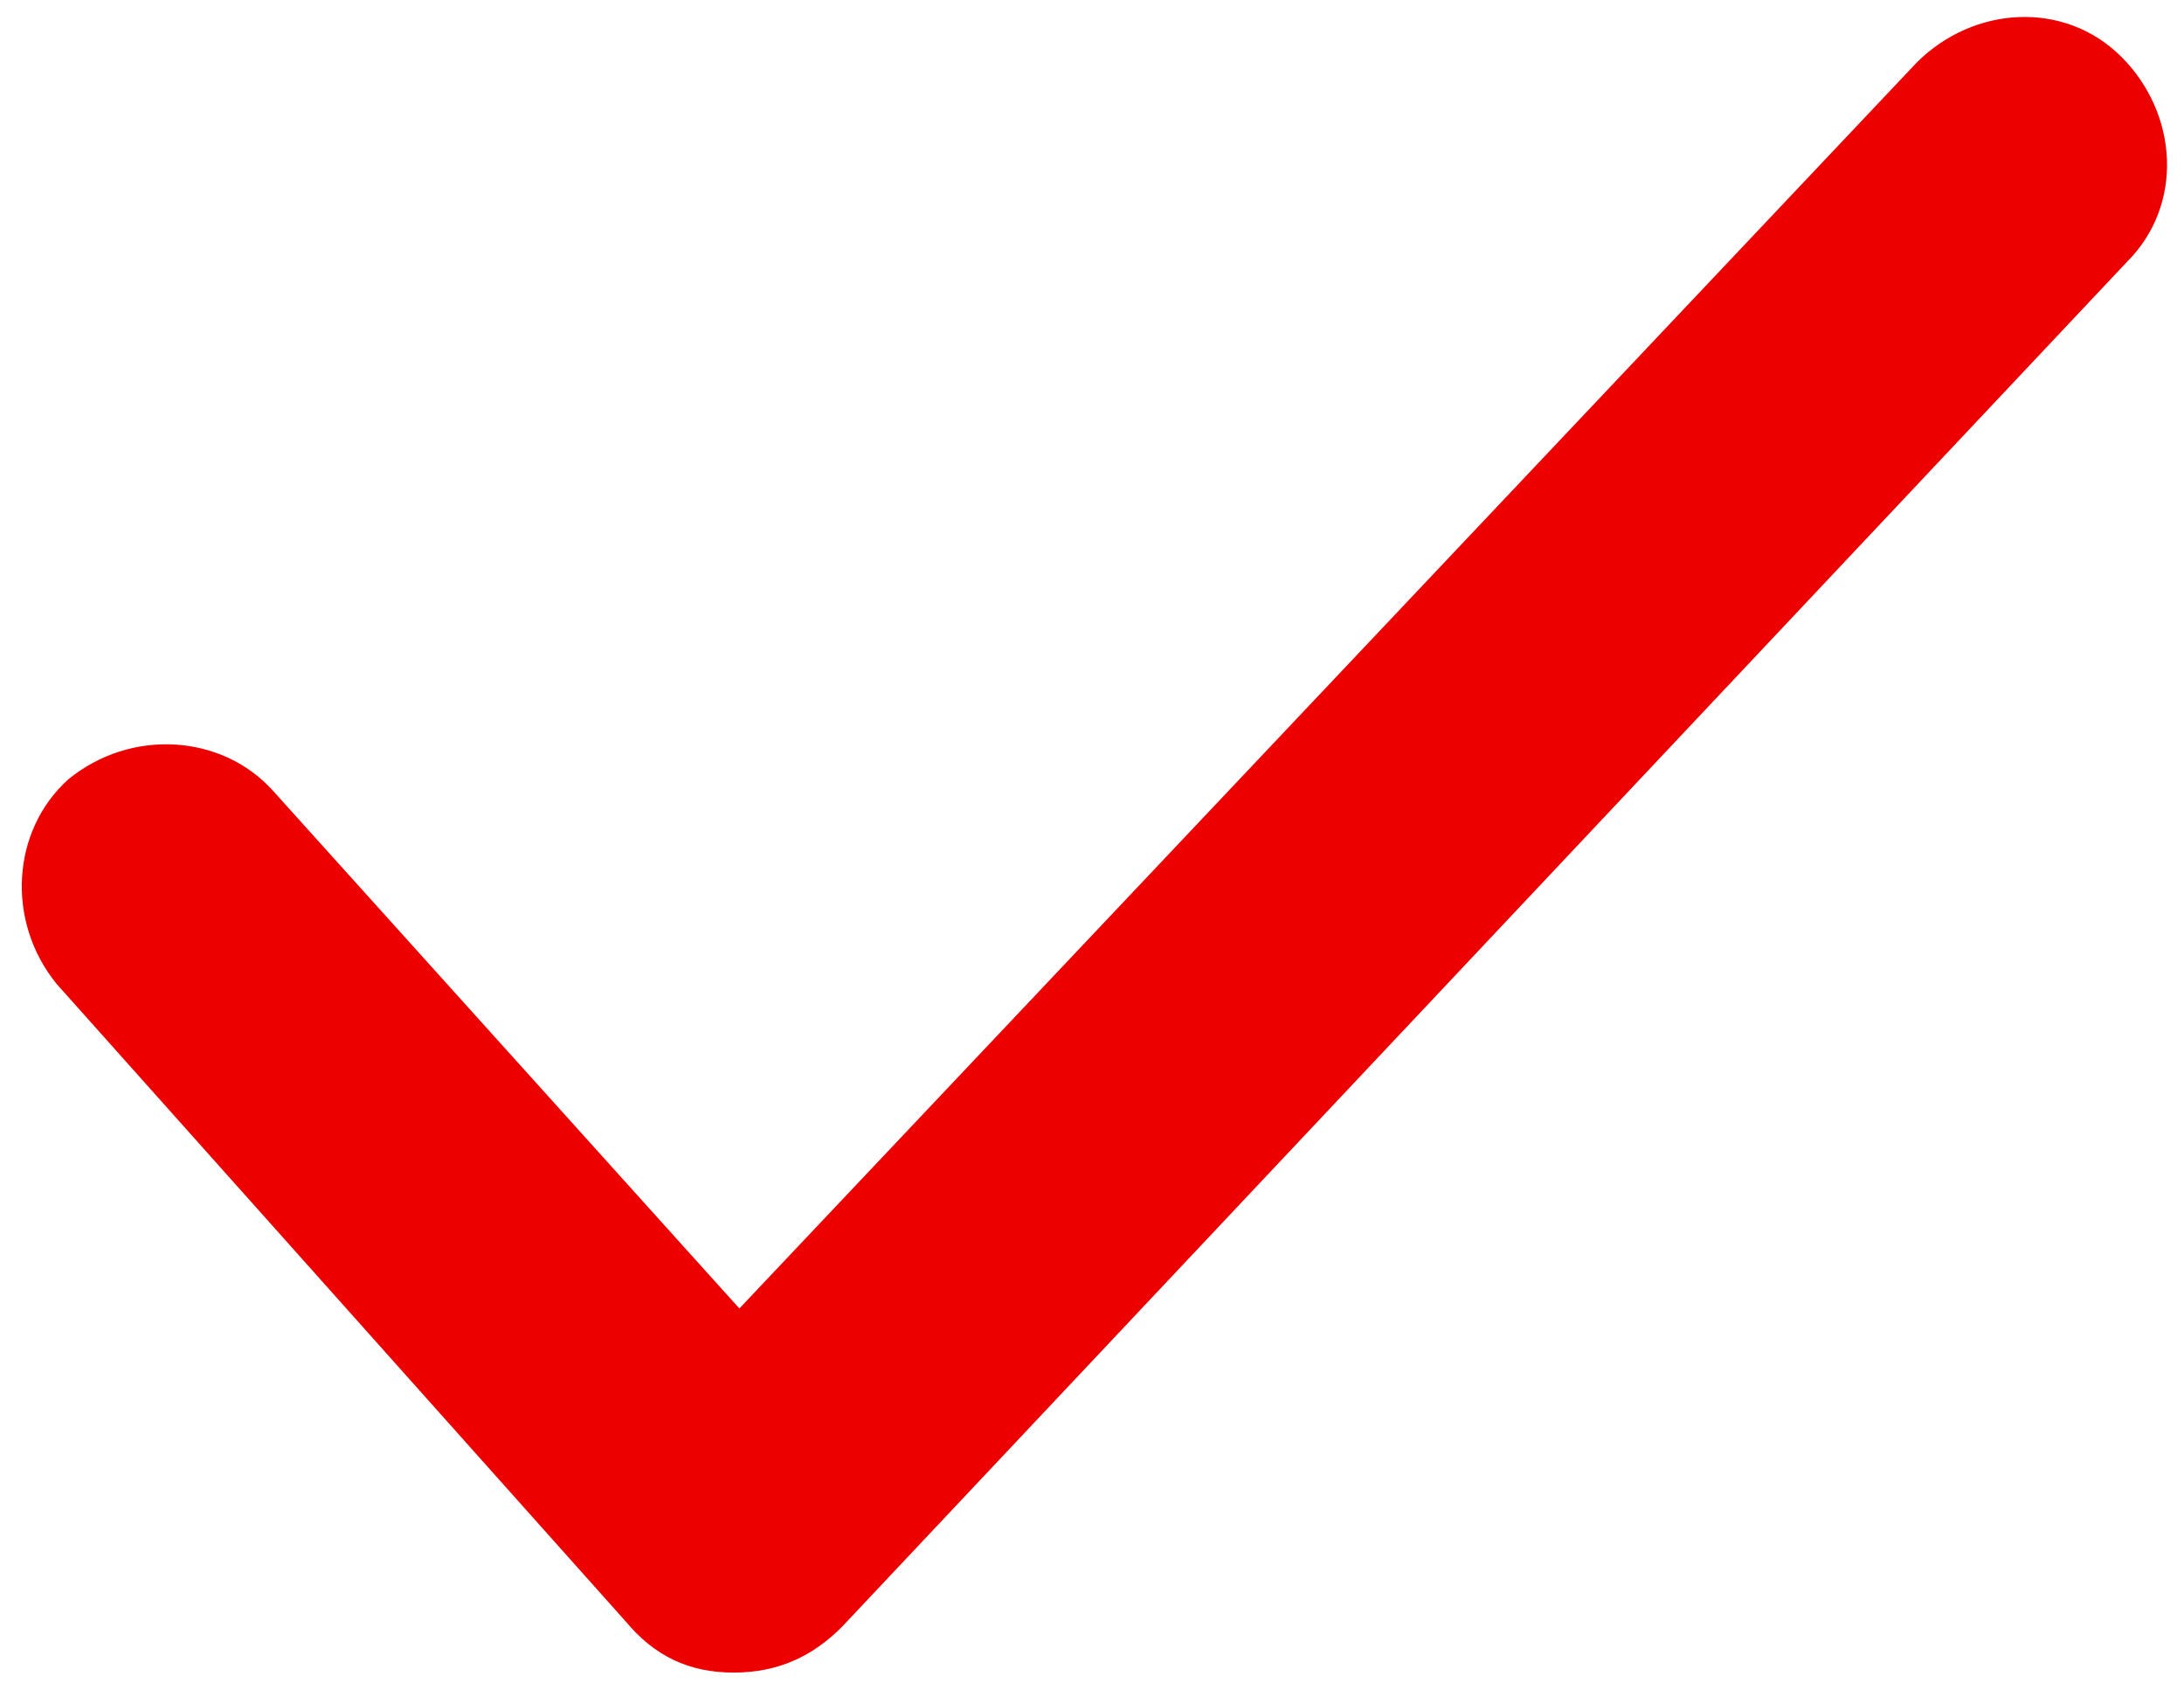
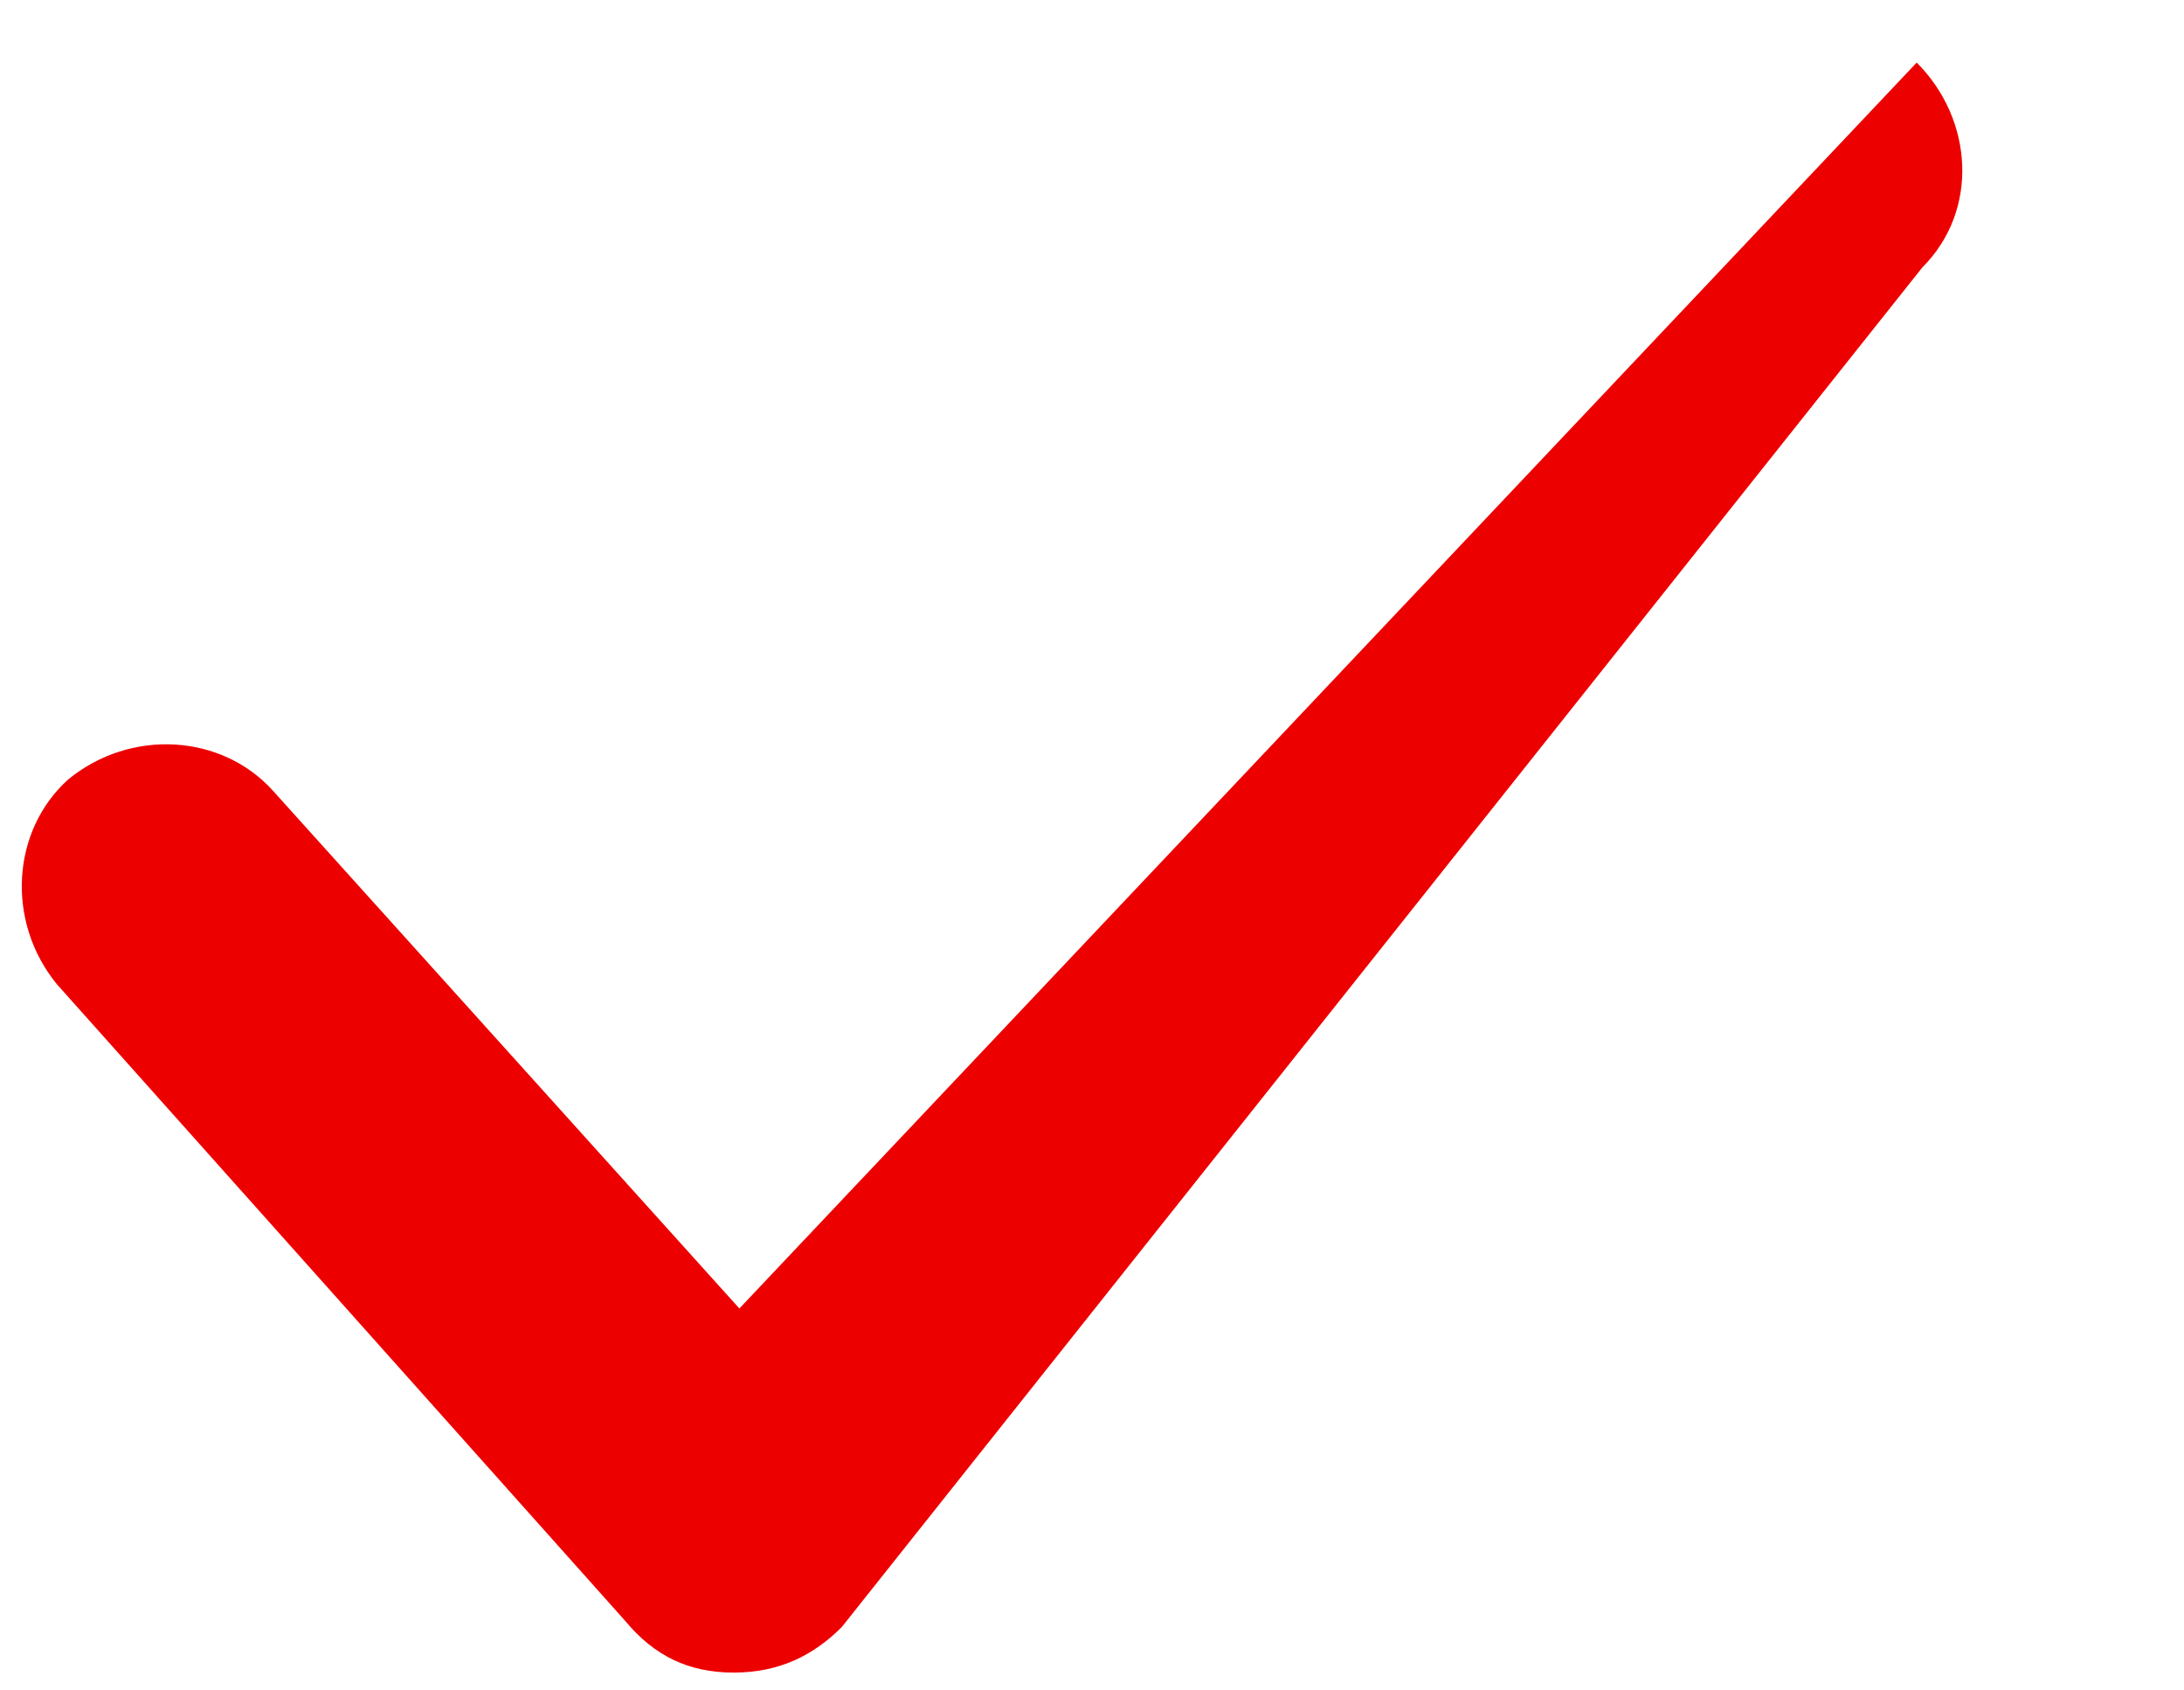
<svg xmlns="http://www.w3.org/2000/svg" version="1.1" id="_レイヤー_1" x="0px" y="0px" viewBox="0 0 38.4 29.7" style="enable-background:new 0 0 38.4 29.7;" xml:space="preserve">
  <style type="text/css">
	.st0{fill:#ED0000;}
</style>
  <g>
-     <path class="st0" d="M12.9,29.4C12.9,29.4,12.9,29.4,12.9,29.4c-0.8,0-1.4-0.3-1.9-0.9l-10-11.2c-0.9-1.1-0.8-2.7,0.2-3.6   c1.1-0.9,2.7-0.8,3.6,0.2L13,23L33.7,1.1c1-1,2.6-1.1,3.6-0.1c1,1,1.1,2.6,0.1,3.6L14.8,28.6C14.3,29.1,13.7,29.4,12.9,29.4z" />
+     <path class="st0" d="M12.9,29.4C12.9,29.4,12.9,29.4,12.9,29.4c-0.8,0-1.4-0.3-1.9-0.9l-10-11.2c-0.9-1.1-0.8-2.7,0.2-3.6   c1.1-0.9,2.7-0.8,3.6,0.2L13,23L33.7,1.1c1,1,1.1,2.6,0.1,3.6L14.8,28.6C14.3,29.1,13.7,29.4,12.9,29.4z" />
  </g>
</svg>